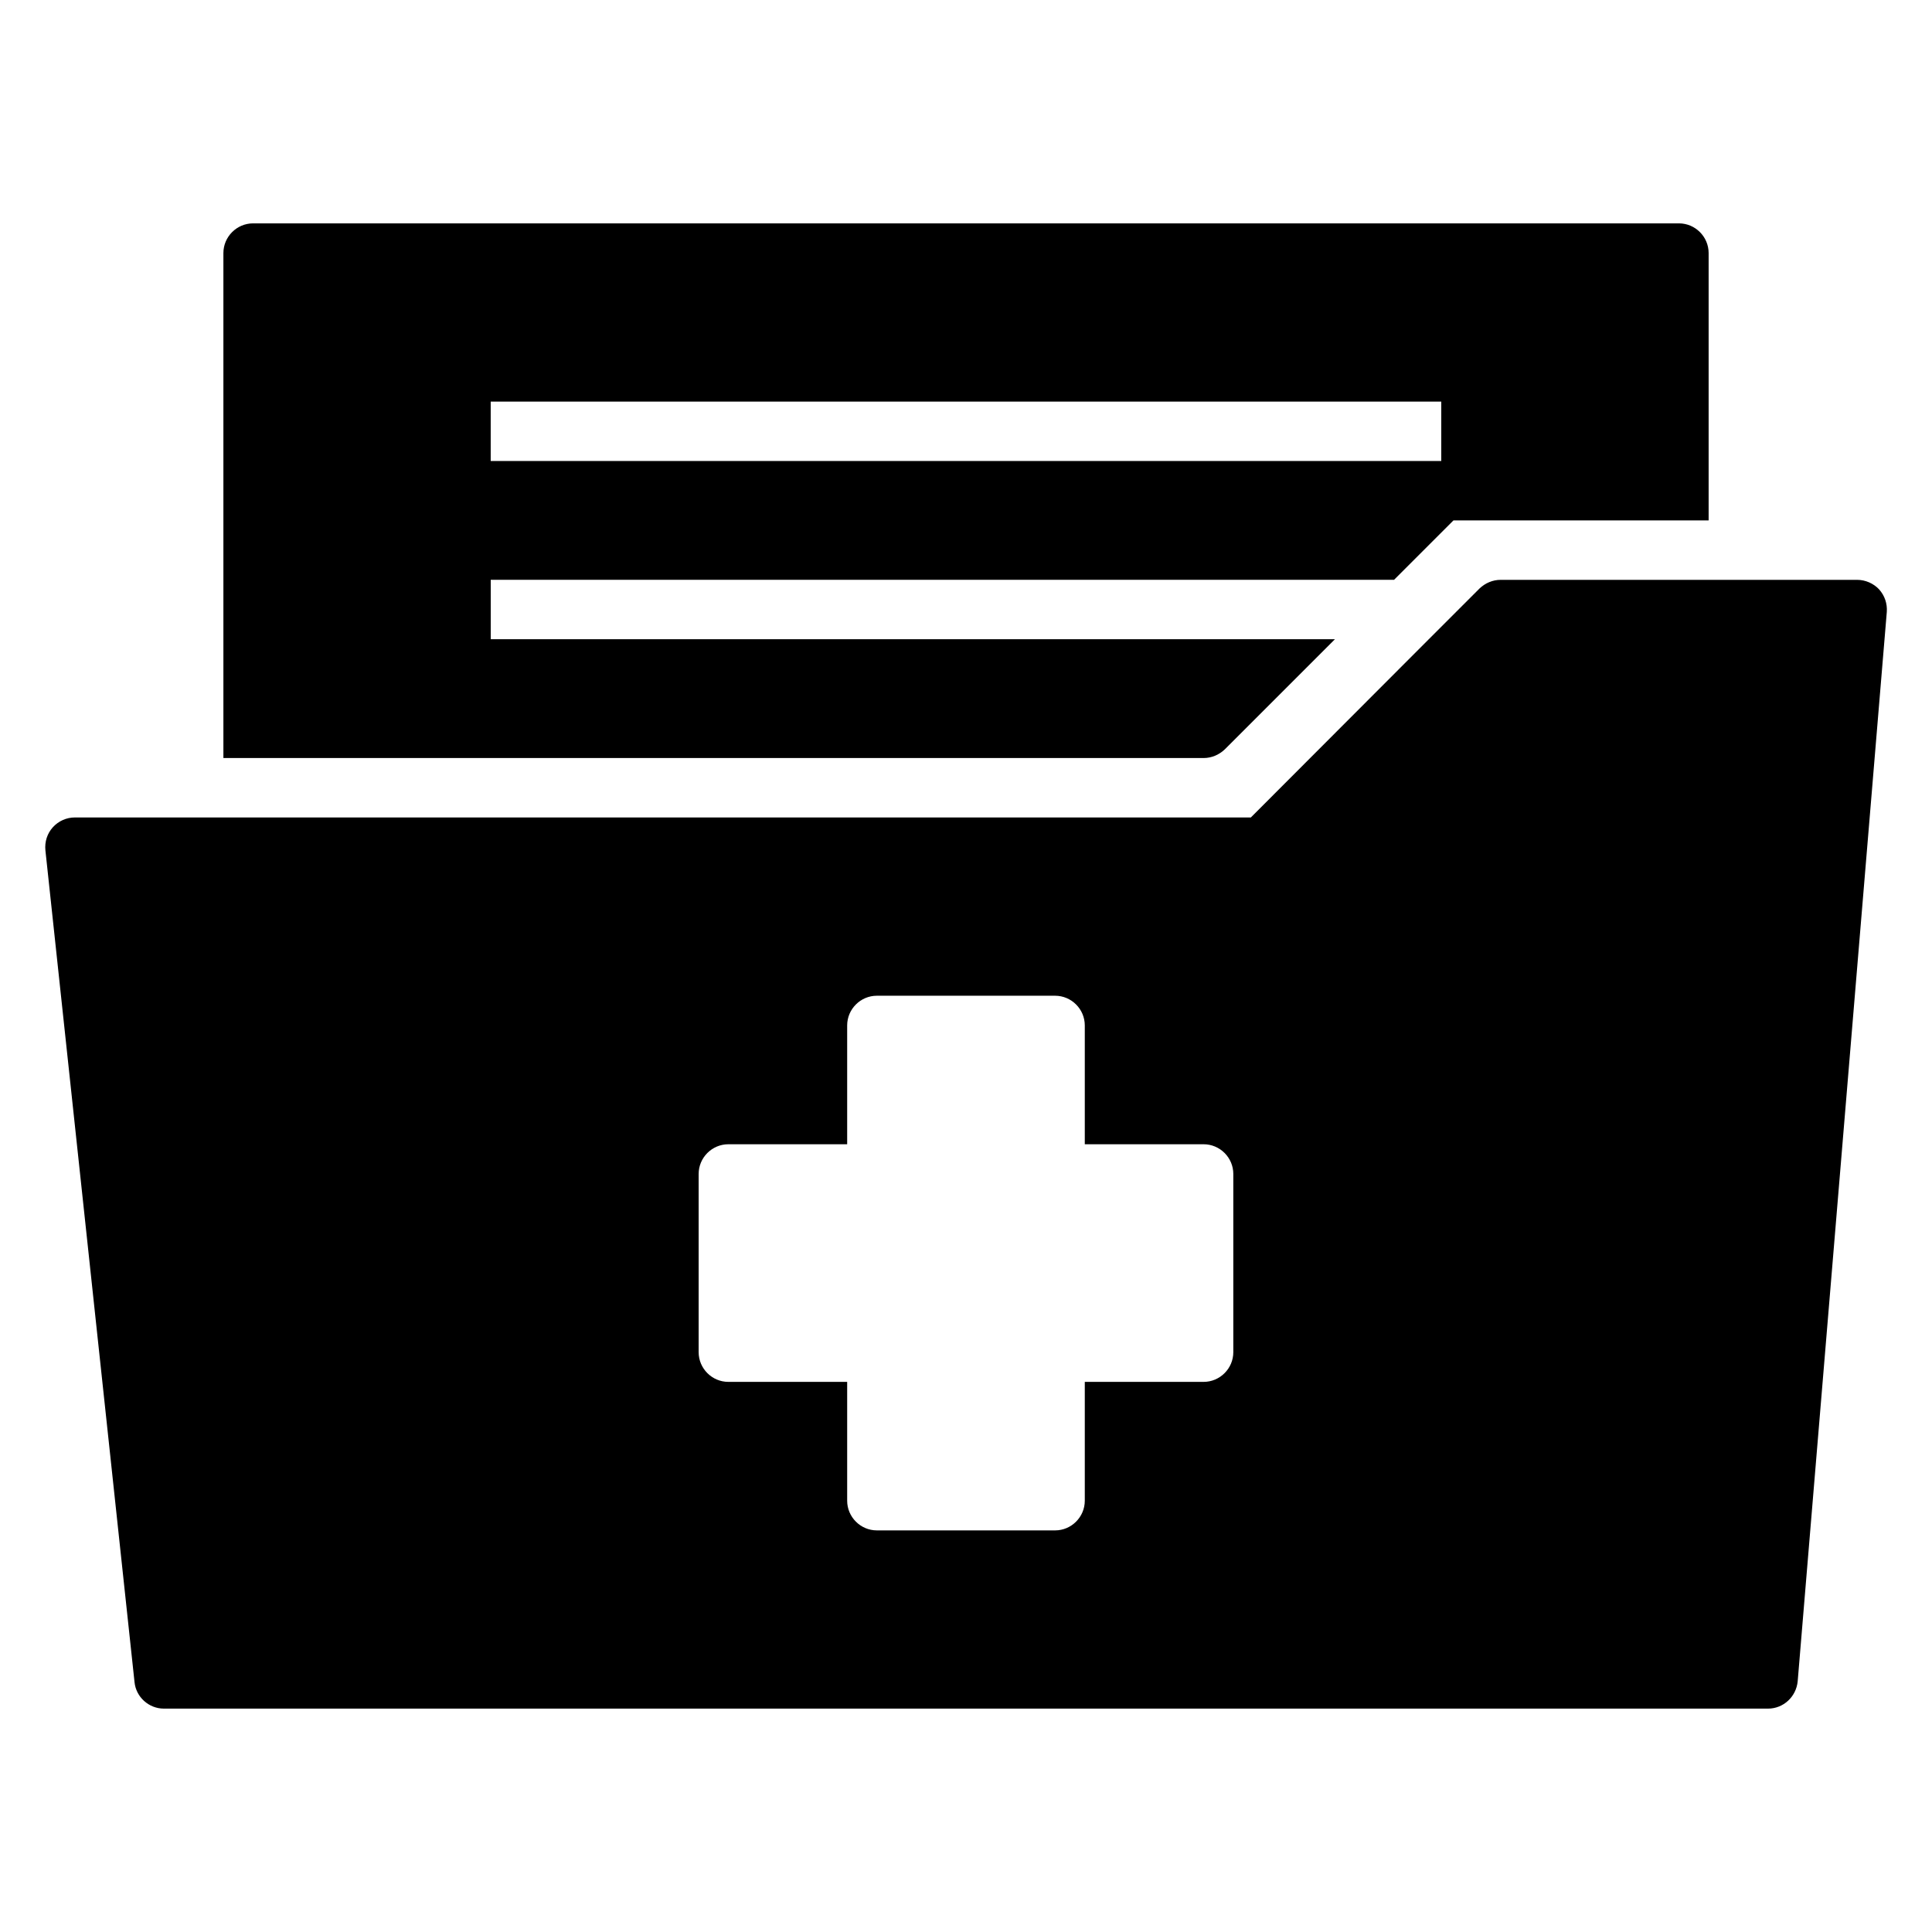
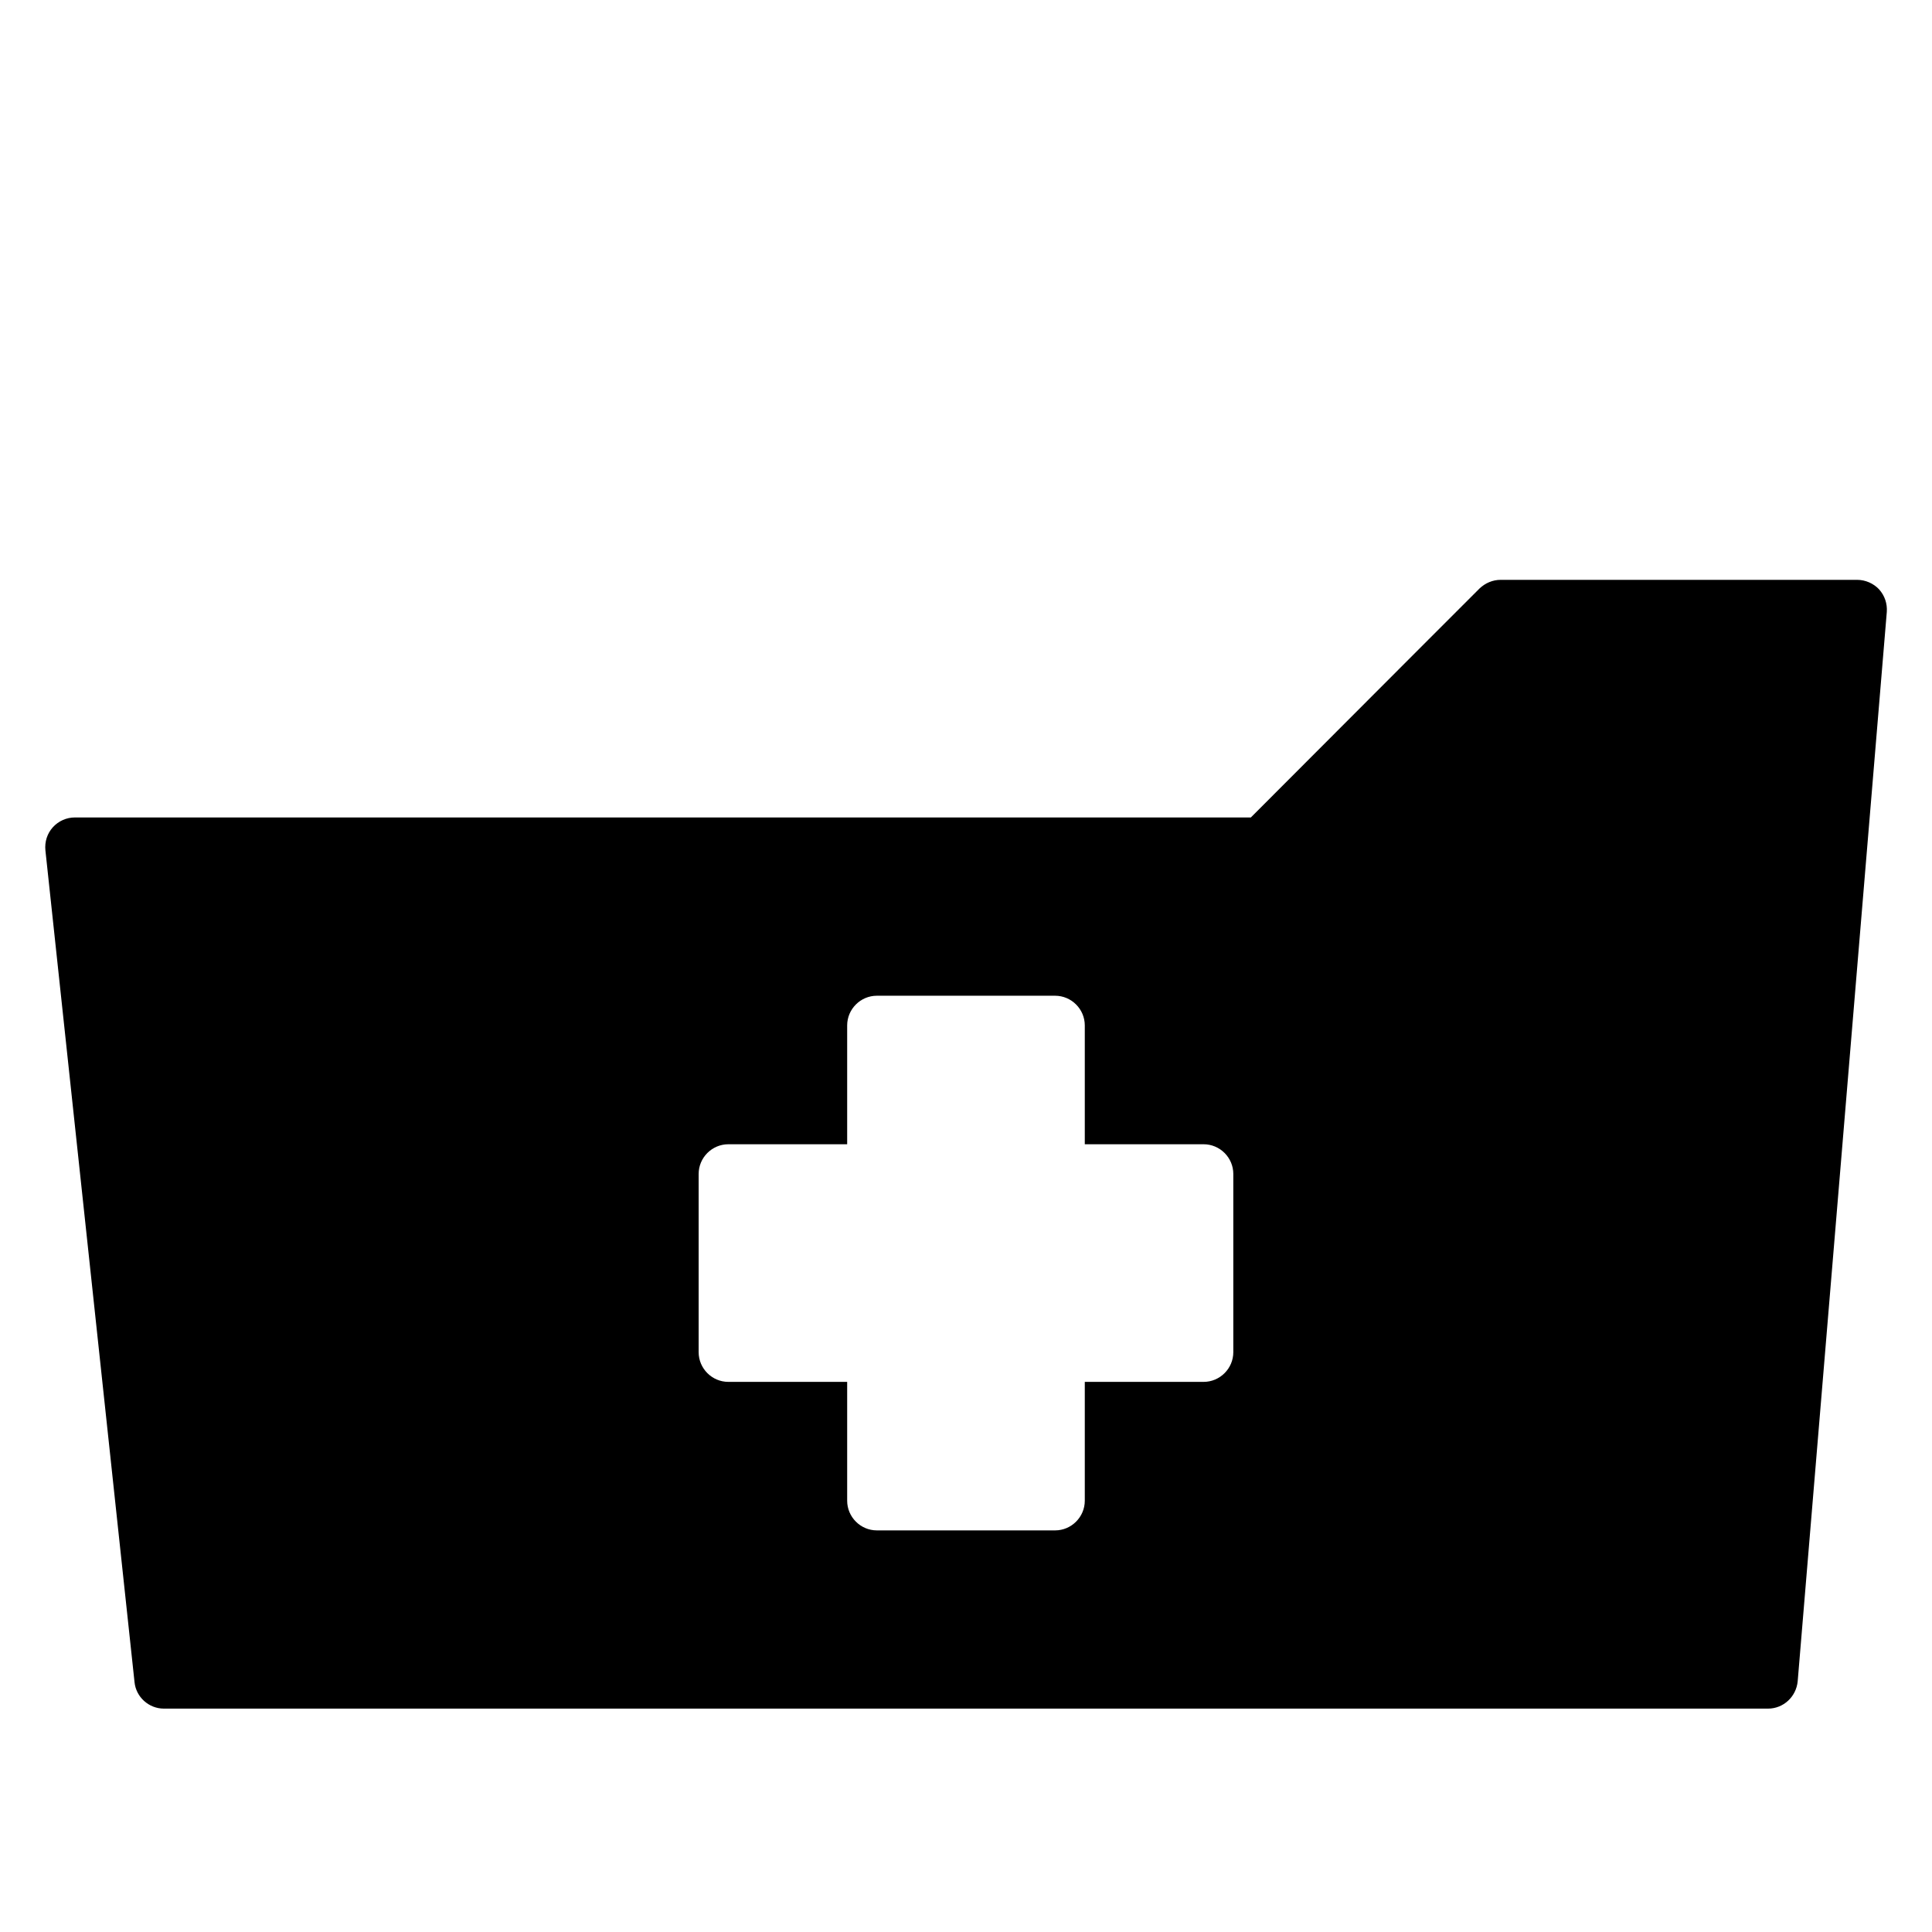
<svg xmlns="http://www.w3.org/2000/svg" fill="#000000" width="800px" height="800px" version="1.1" viewBox="144 144 512 512">
  <g>
-     <path d="m468.56 342.61 29.207-29.207h-223.72v-15.742h239.39l15.742-15.742 67.625-0.004v-70.848c0-4.328-3.543-7.871-7.871-7.871h-377.86c-4.328 0-7.871 3.543-7.871 7.871v133.82h259.78c2.125 0 4.09-0.867 5.586-2.281zm-194.52-92.184h251.91v15.742l-251.91 0.004z" />
    <path d="m641.98 300.18c-1.496-1.574-3.621-2.516-5.824-2.516h-94.465c-2.125 0-4.094 0.867-5.59 2.281l-13.461 13.461-47.152 47.23h-311.66c-2.203 0-4.328 0.945-5.824 2.598-1.496 1.652-2.203 3.856-1.969 6.141l23.617 220.42c0.395 3.938 3.777 7.008 7.793 7.008h425.09c4.094 0 7.477-3.148 7.871-7.242l23.617-283.39c0.156-2.203-0.551-4.328-2.047-5.984zm-171.14 202.16c0 4.328-3.543 7.871-7.871 7.871h-31.488v31.488c0 4.328-3.543 7.871-7.871 7.871h-47.23c-4.328 0-7.871-3.543-7.871-7.871v-31.488h-31.488c-4.328 0-7.871-3.543-7.871-7.871v-47.23c0-4.328 3.543-7.871 7.871-7.871h31.488v-31.488c0-4.328 3.543-7.871 7.871-7.871h47.23c4.328 0 7.871 3.543 7.871 7.871v31.488h31.488c4.328 0 7.871 3.543 7.871 7.871z" />
  </g>
</svg>